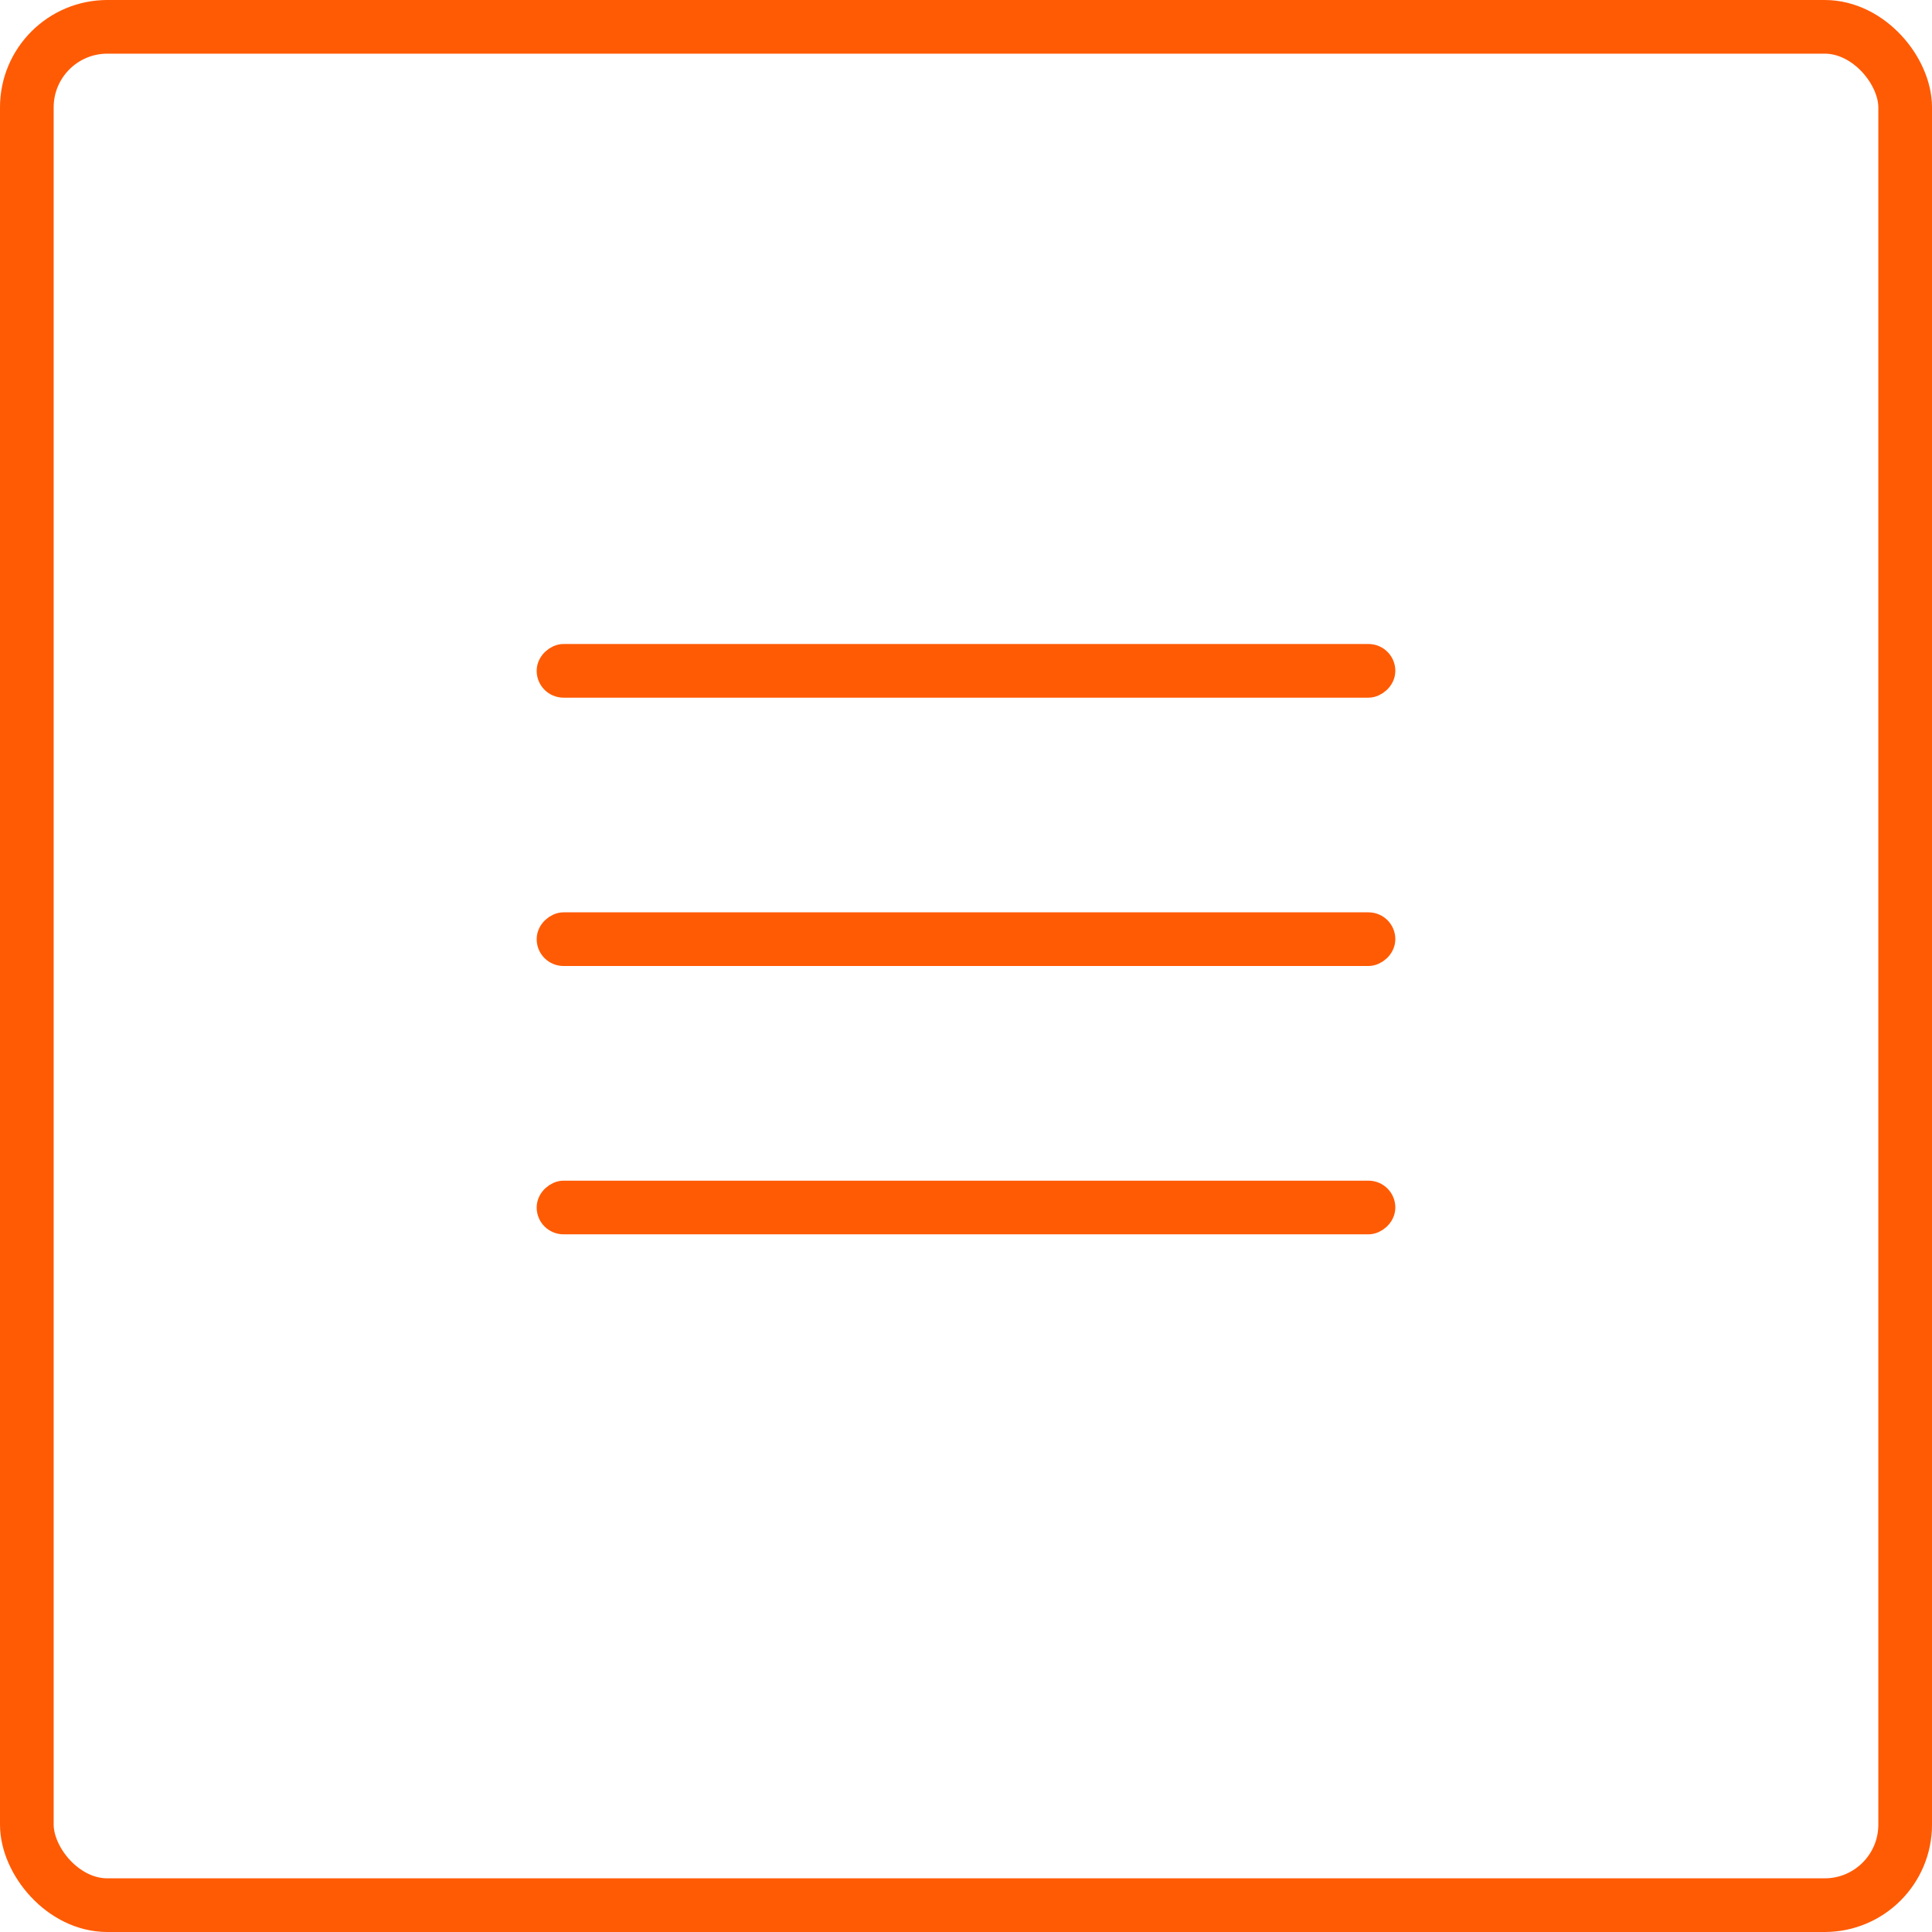
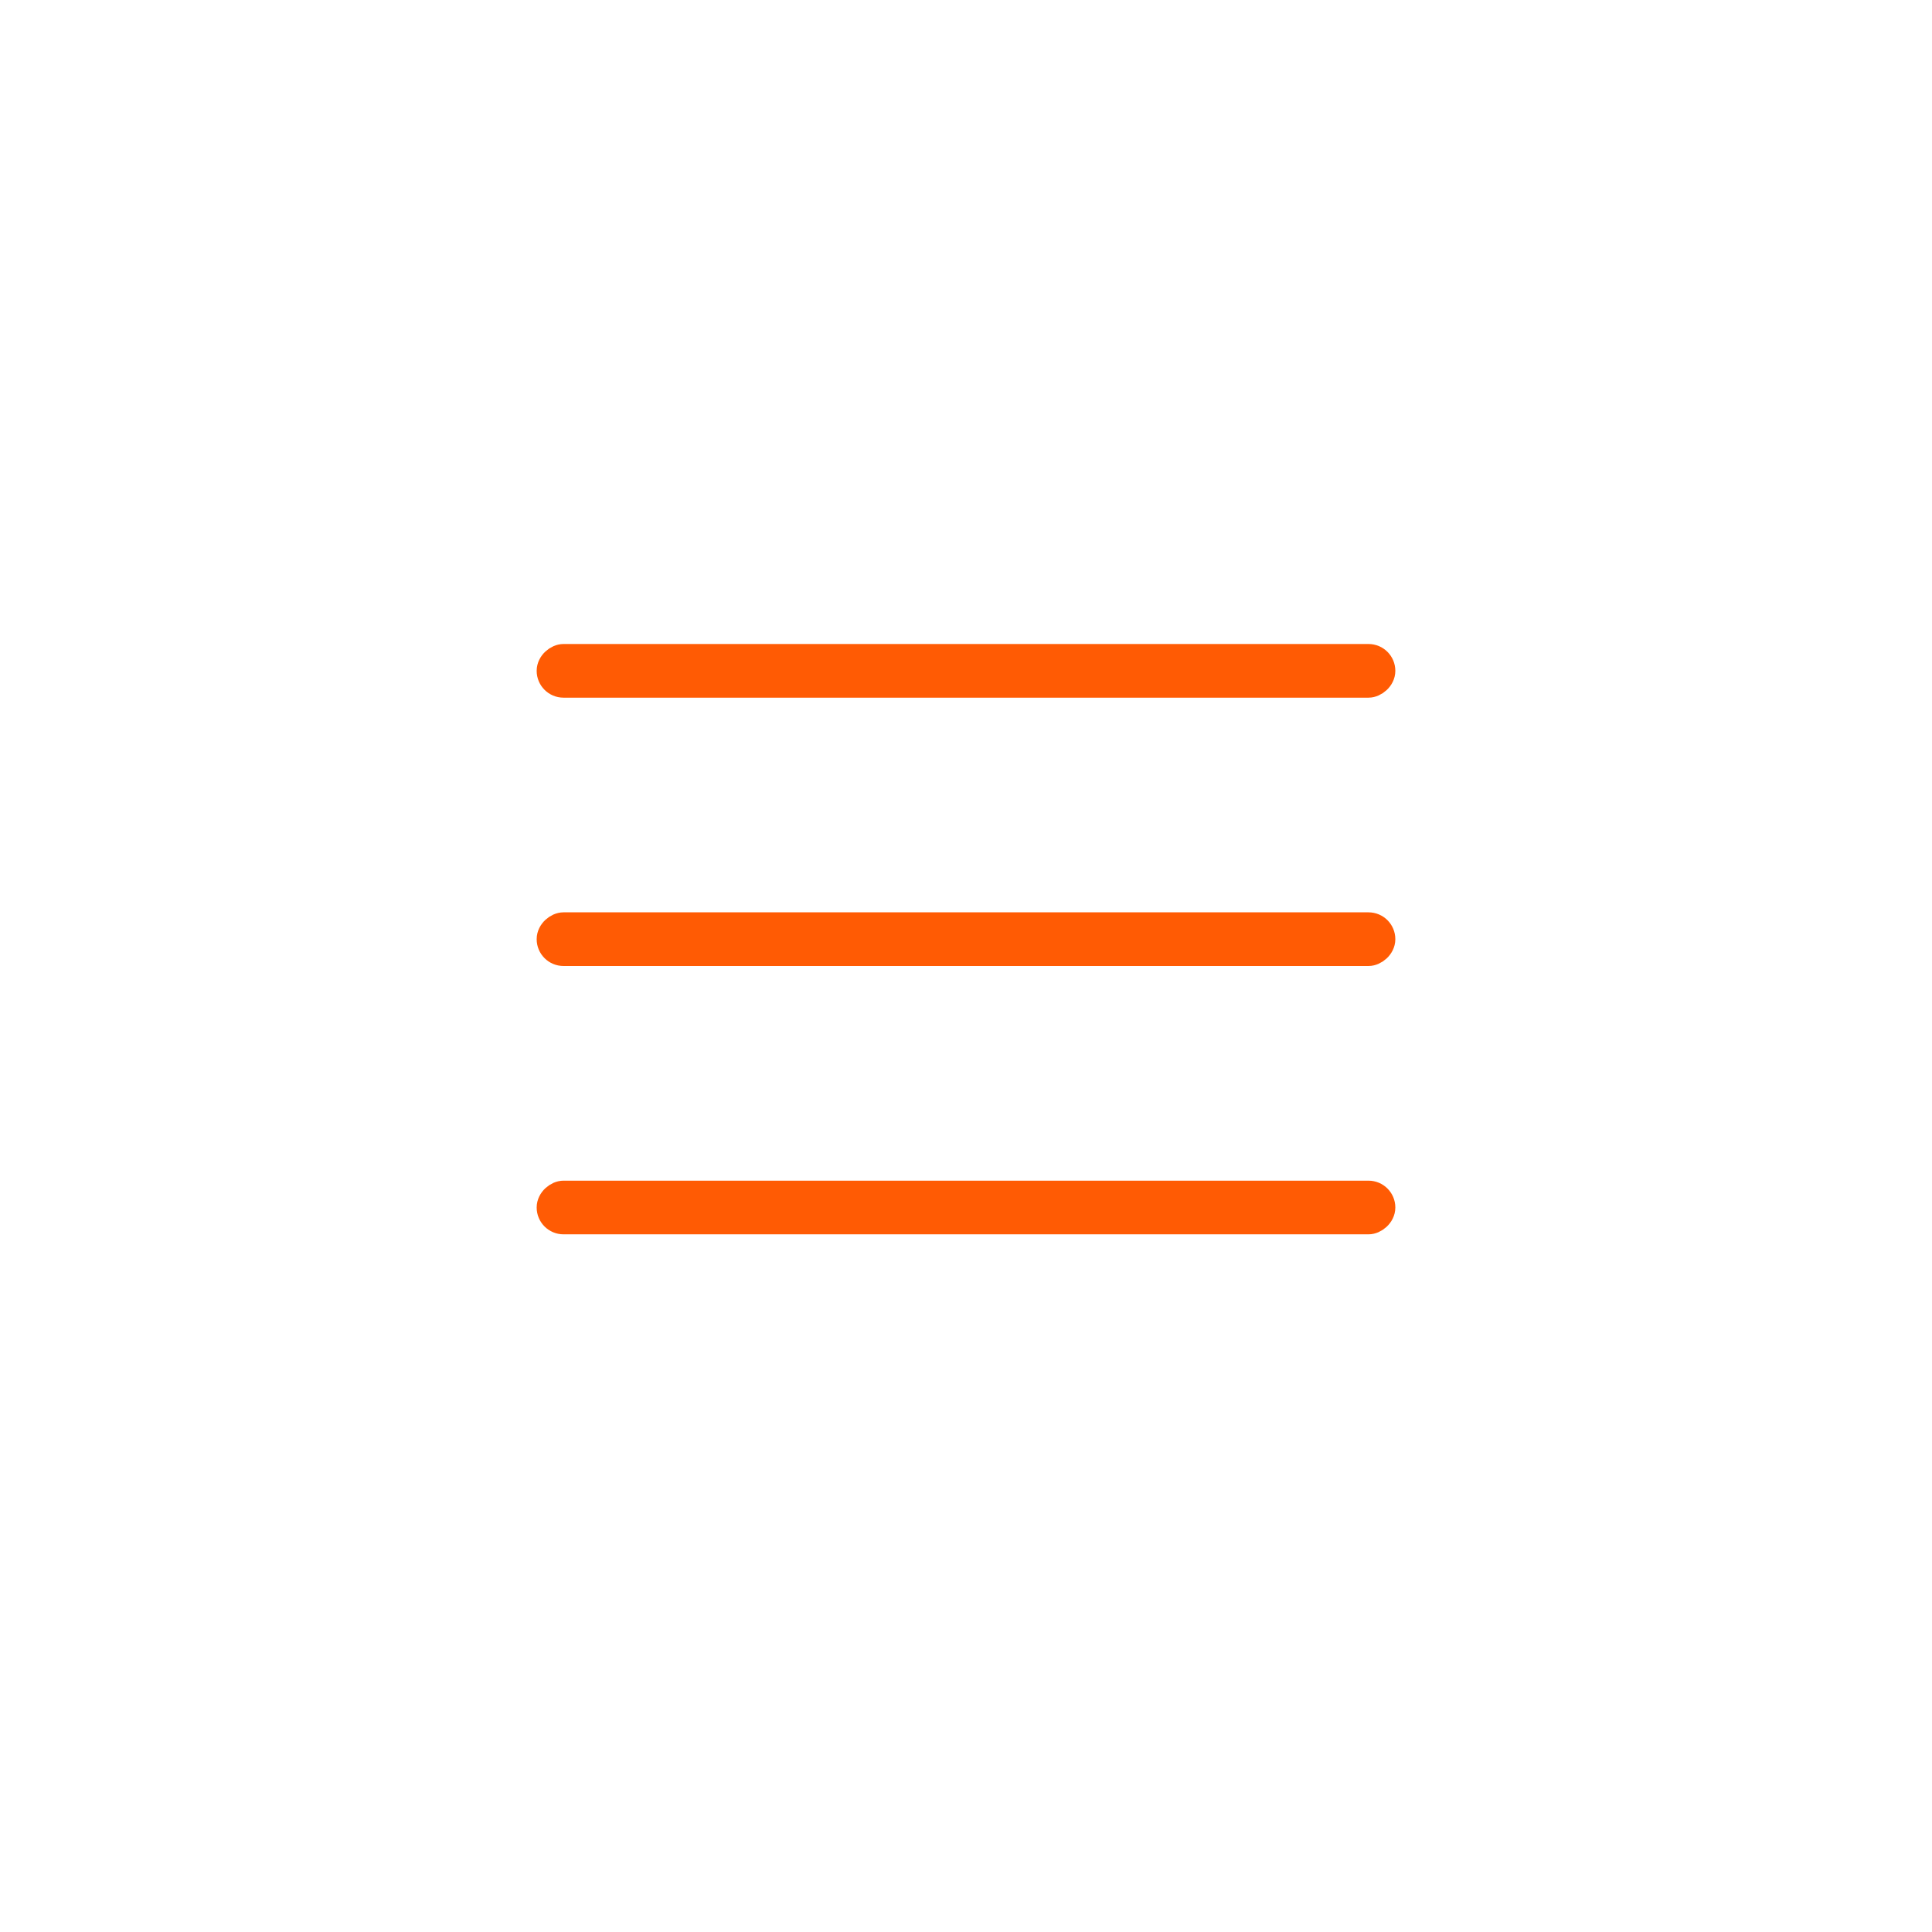
<svg xmlns="http://www.w3.org/2000/svg" width="36" height="36" viewBox="0 0 36 36" fill="none">
-   <rect x="0.5" y="0.5" width="35" height="35" rx="1.5" stroke="#FF5B04" />
  <rect x="25.75" y="22.25" width="0.5" height="15.5" rx="0.25" transform="rotate(90 25.75 22.25)" fill="#FF5B04" stroke="#FF5B04" stroke-width="0.5" />
  <rect x="25.75" y="17.25" width="0.5" height="15.5" rx="0.25" transform="rotate(90 25.75 17.25)" fill="#FF5B04" stroke="#FF5B04" stroke-width="0.5" />
  <rect x="25.75" y="12.25" width="0.5" height="15.5" rx="0.25" transform="rotate(90 25.75 12.25)" fill="#FF5B04" stroke="#FF5B04" stroke-width="0.5" />
</svg>